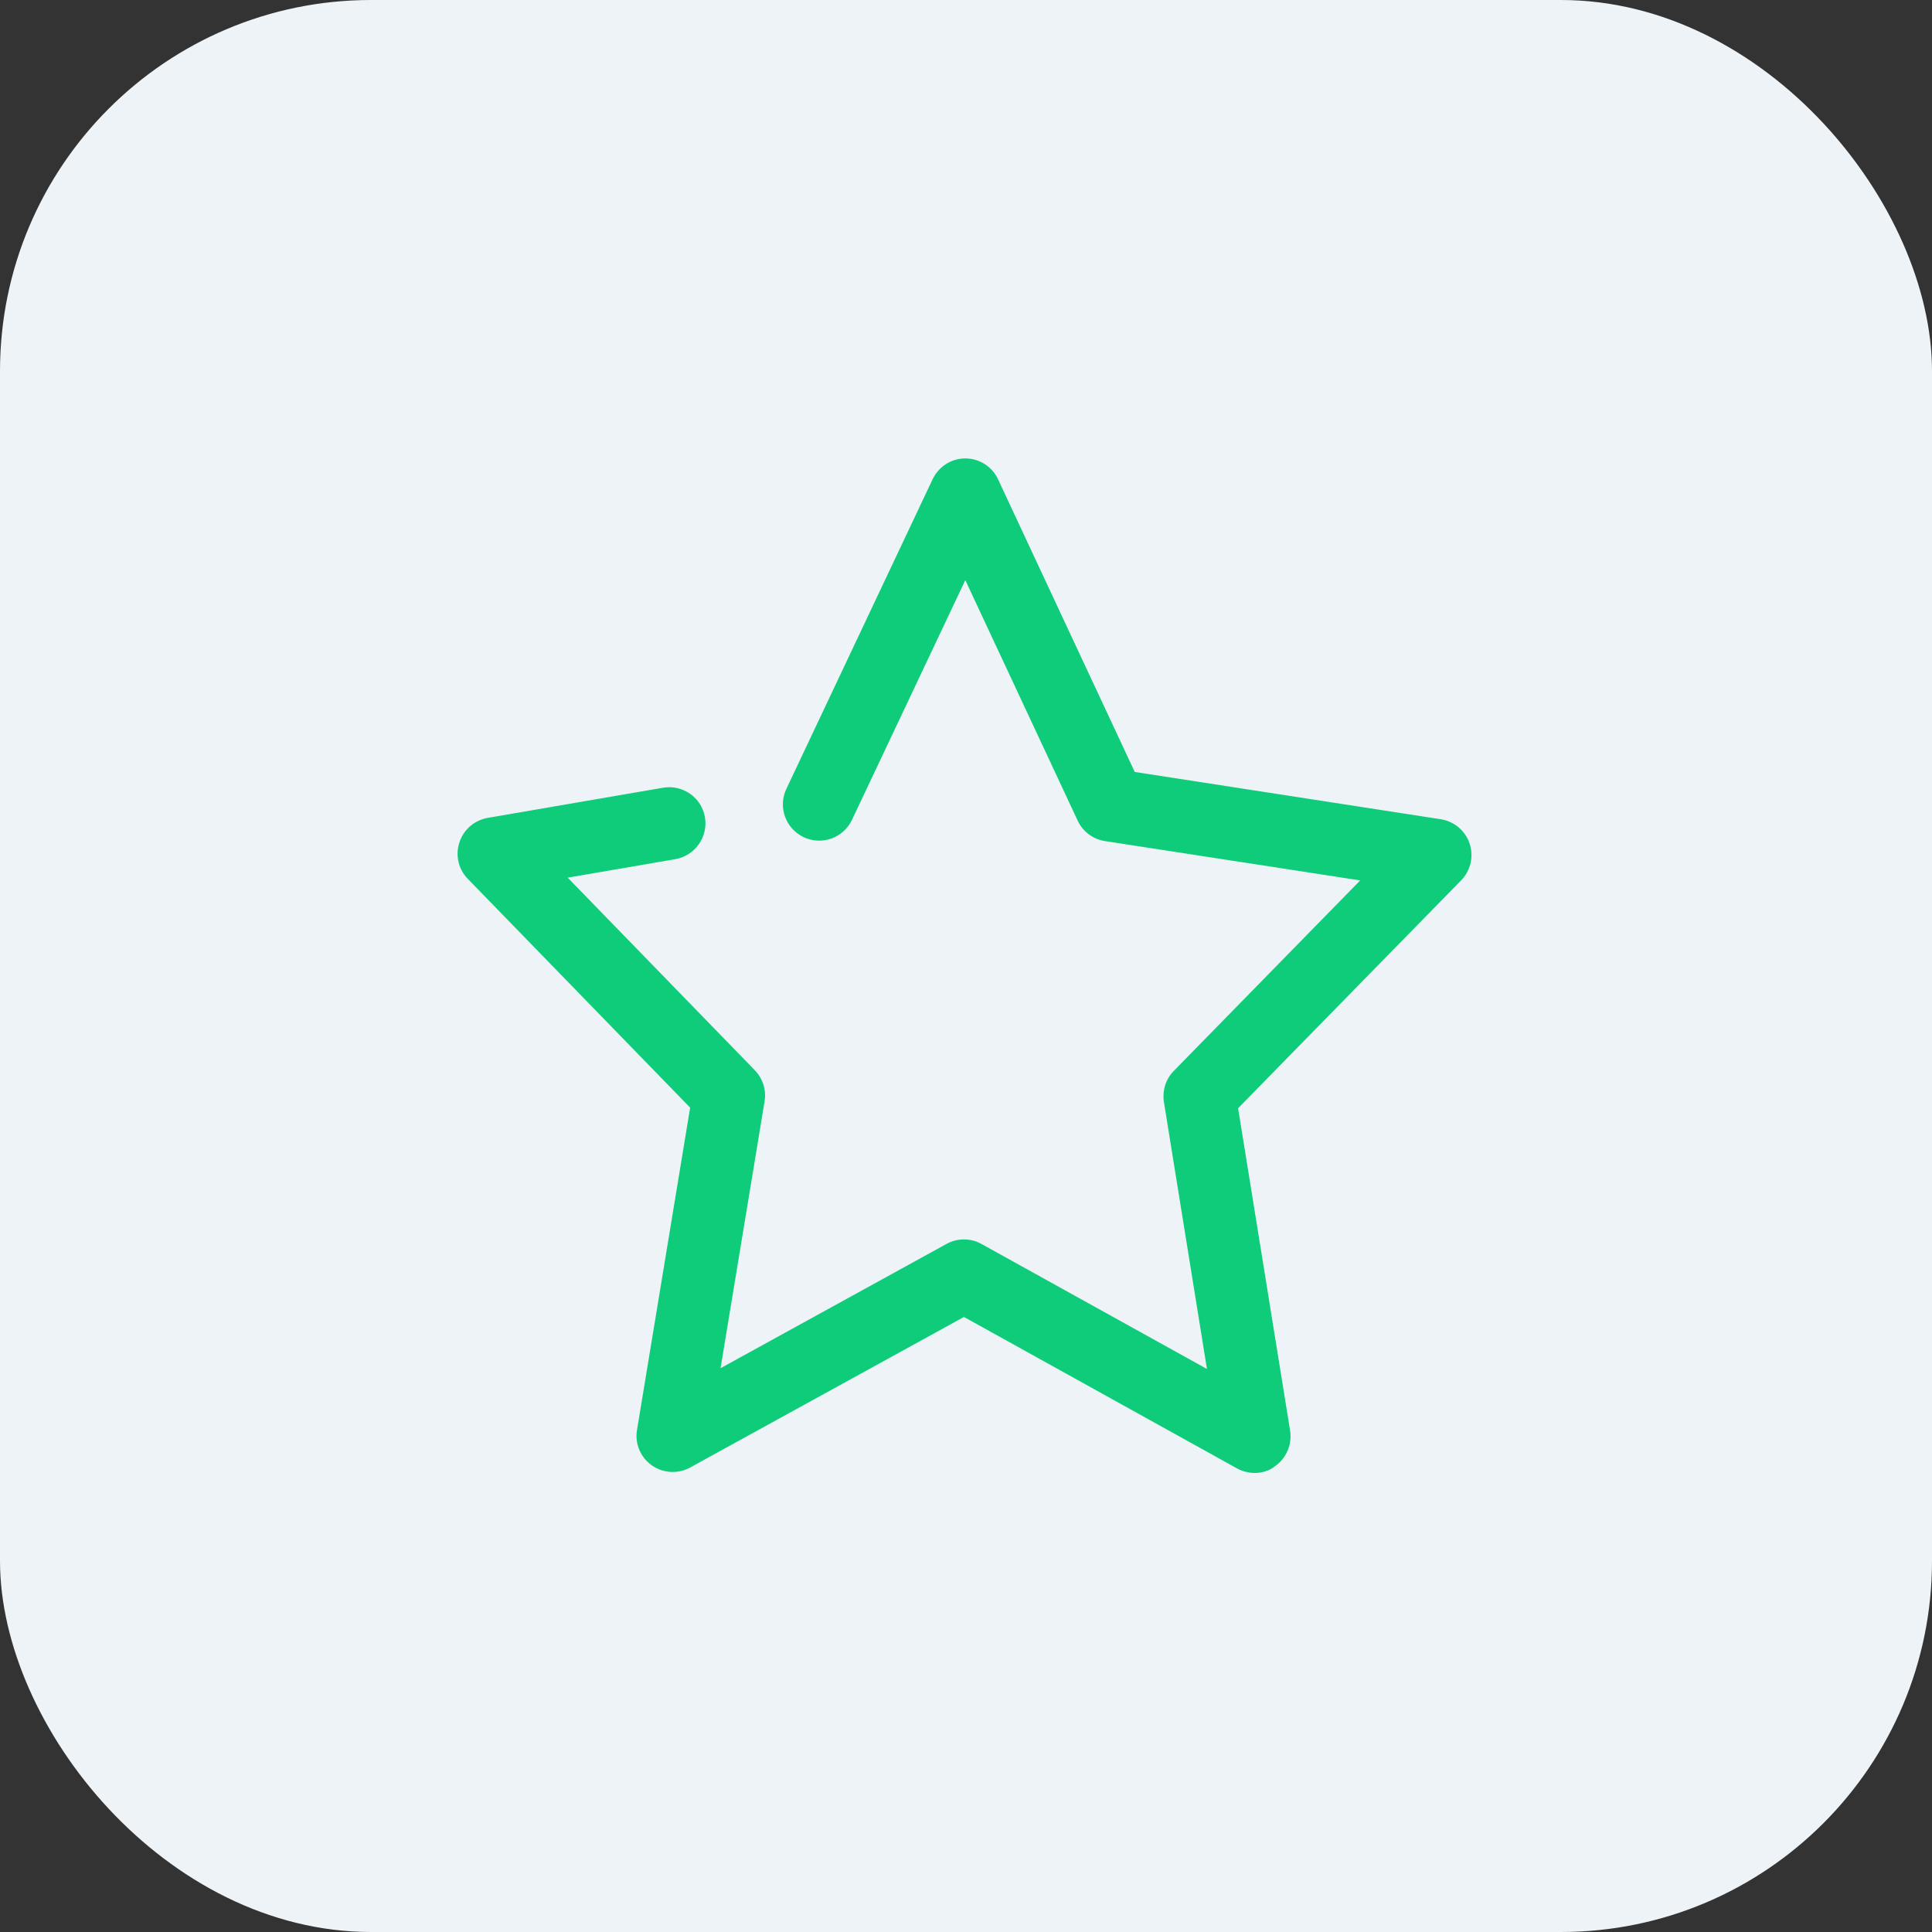
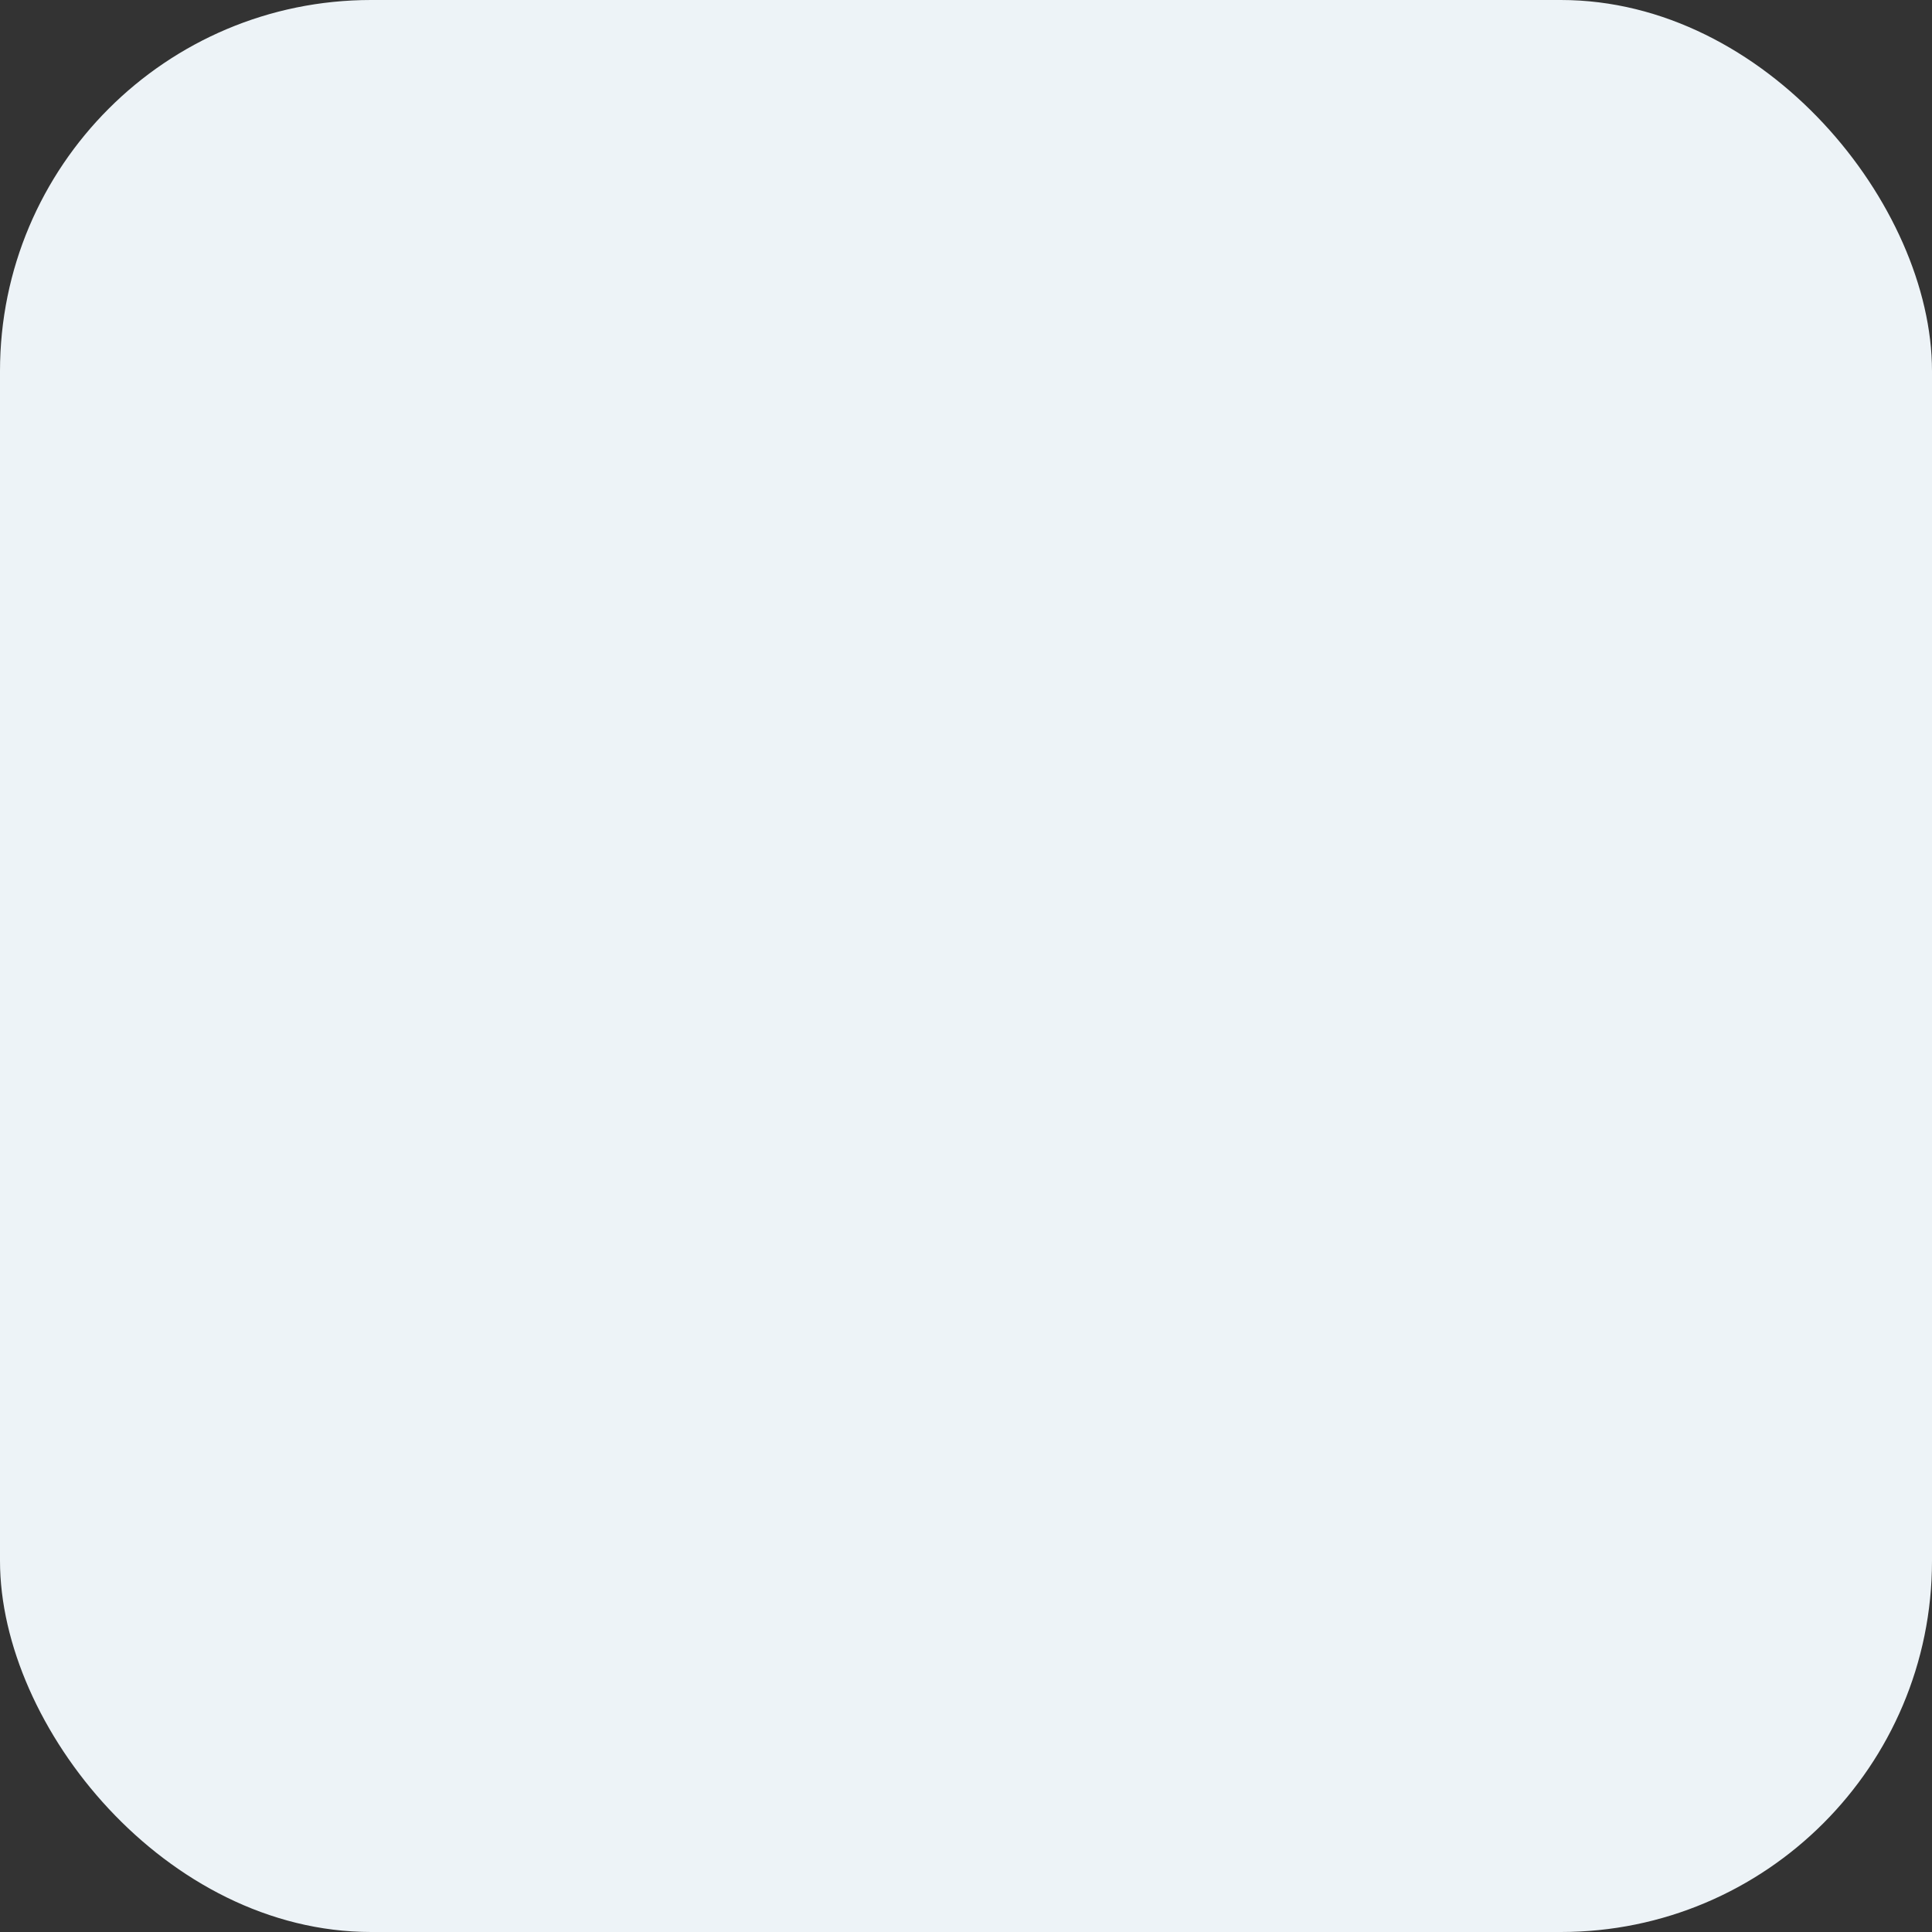
<svg xmlns="http://www.w3.org/2000/svg" width="50" height="50" viewBox="0 0 50 50" fill="none">
  <rect x="0" y="0" width="50" height="50" fill="#333333" stroke="none" />
  <rect width="50" height="50" rx="9.604" fill="#EDF3F7" />
-   <path d="M32.471 38.12C32.315 38.12 32.158 38.08 32.017 38.004L24.947 34.083L17.861 37.979C17.549 38.15 17.161 38.13 16.869 37.923C16.576 37.717 16.425 37.359 16.486 37.006L17.861 28.666L12.106 22.744C11.864 22.498 11.779 22.13 11.89 21.802C11.995 21.47 12.278 21.228 12.62 21.167L17.161 20.386C17.675 20.3 18.159 20.643 18.244 21.152C18.33 21.661 17.987 22.145 17.478 22.235L14.692 22.714L19.535 27.698C19.741 27.91 19.837 28.212 19.787 28.505L18.648 35.409L24.493 32.194C24.776 32.037 25.118 32.037 25.401 32.194L31.236 35.429L30.122 28.52C30.077 28.227 30.168 27.925 30.38 27.713L35.202 22.785L28.596 21.767C28.288 21.721 28.021 21.52 27.89 21.238L24.982 15.014L22.049 21.218C21.828 21.686 21.268 21.888 20.799 21.666C20.331 21.444 20.129 20.885 20.351 20.416L24.136 12.403C24.292 12.076 24.619 11.864 24.982 11.864C25.345 11.864 25.678 12.076 25.829 12.403L29.367 19.978L37.289 21.202C37.636 21.258 37.924 21.5 38.034 21.832C38.145 22.165 38.06 22.533 37.813 22.785L32.042 28.681L33.388 37.026C33.444 37.379 33.292 37.737 33 37.944C32.849 38.065 32.662 38.12 32.471 38.12Z" fill="#0FCC7A" />
</svg>